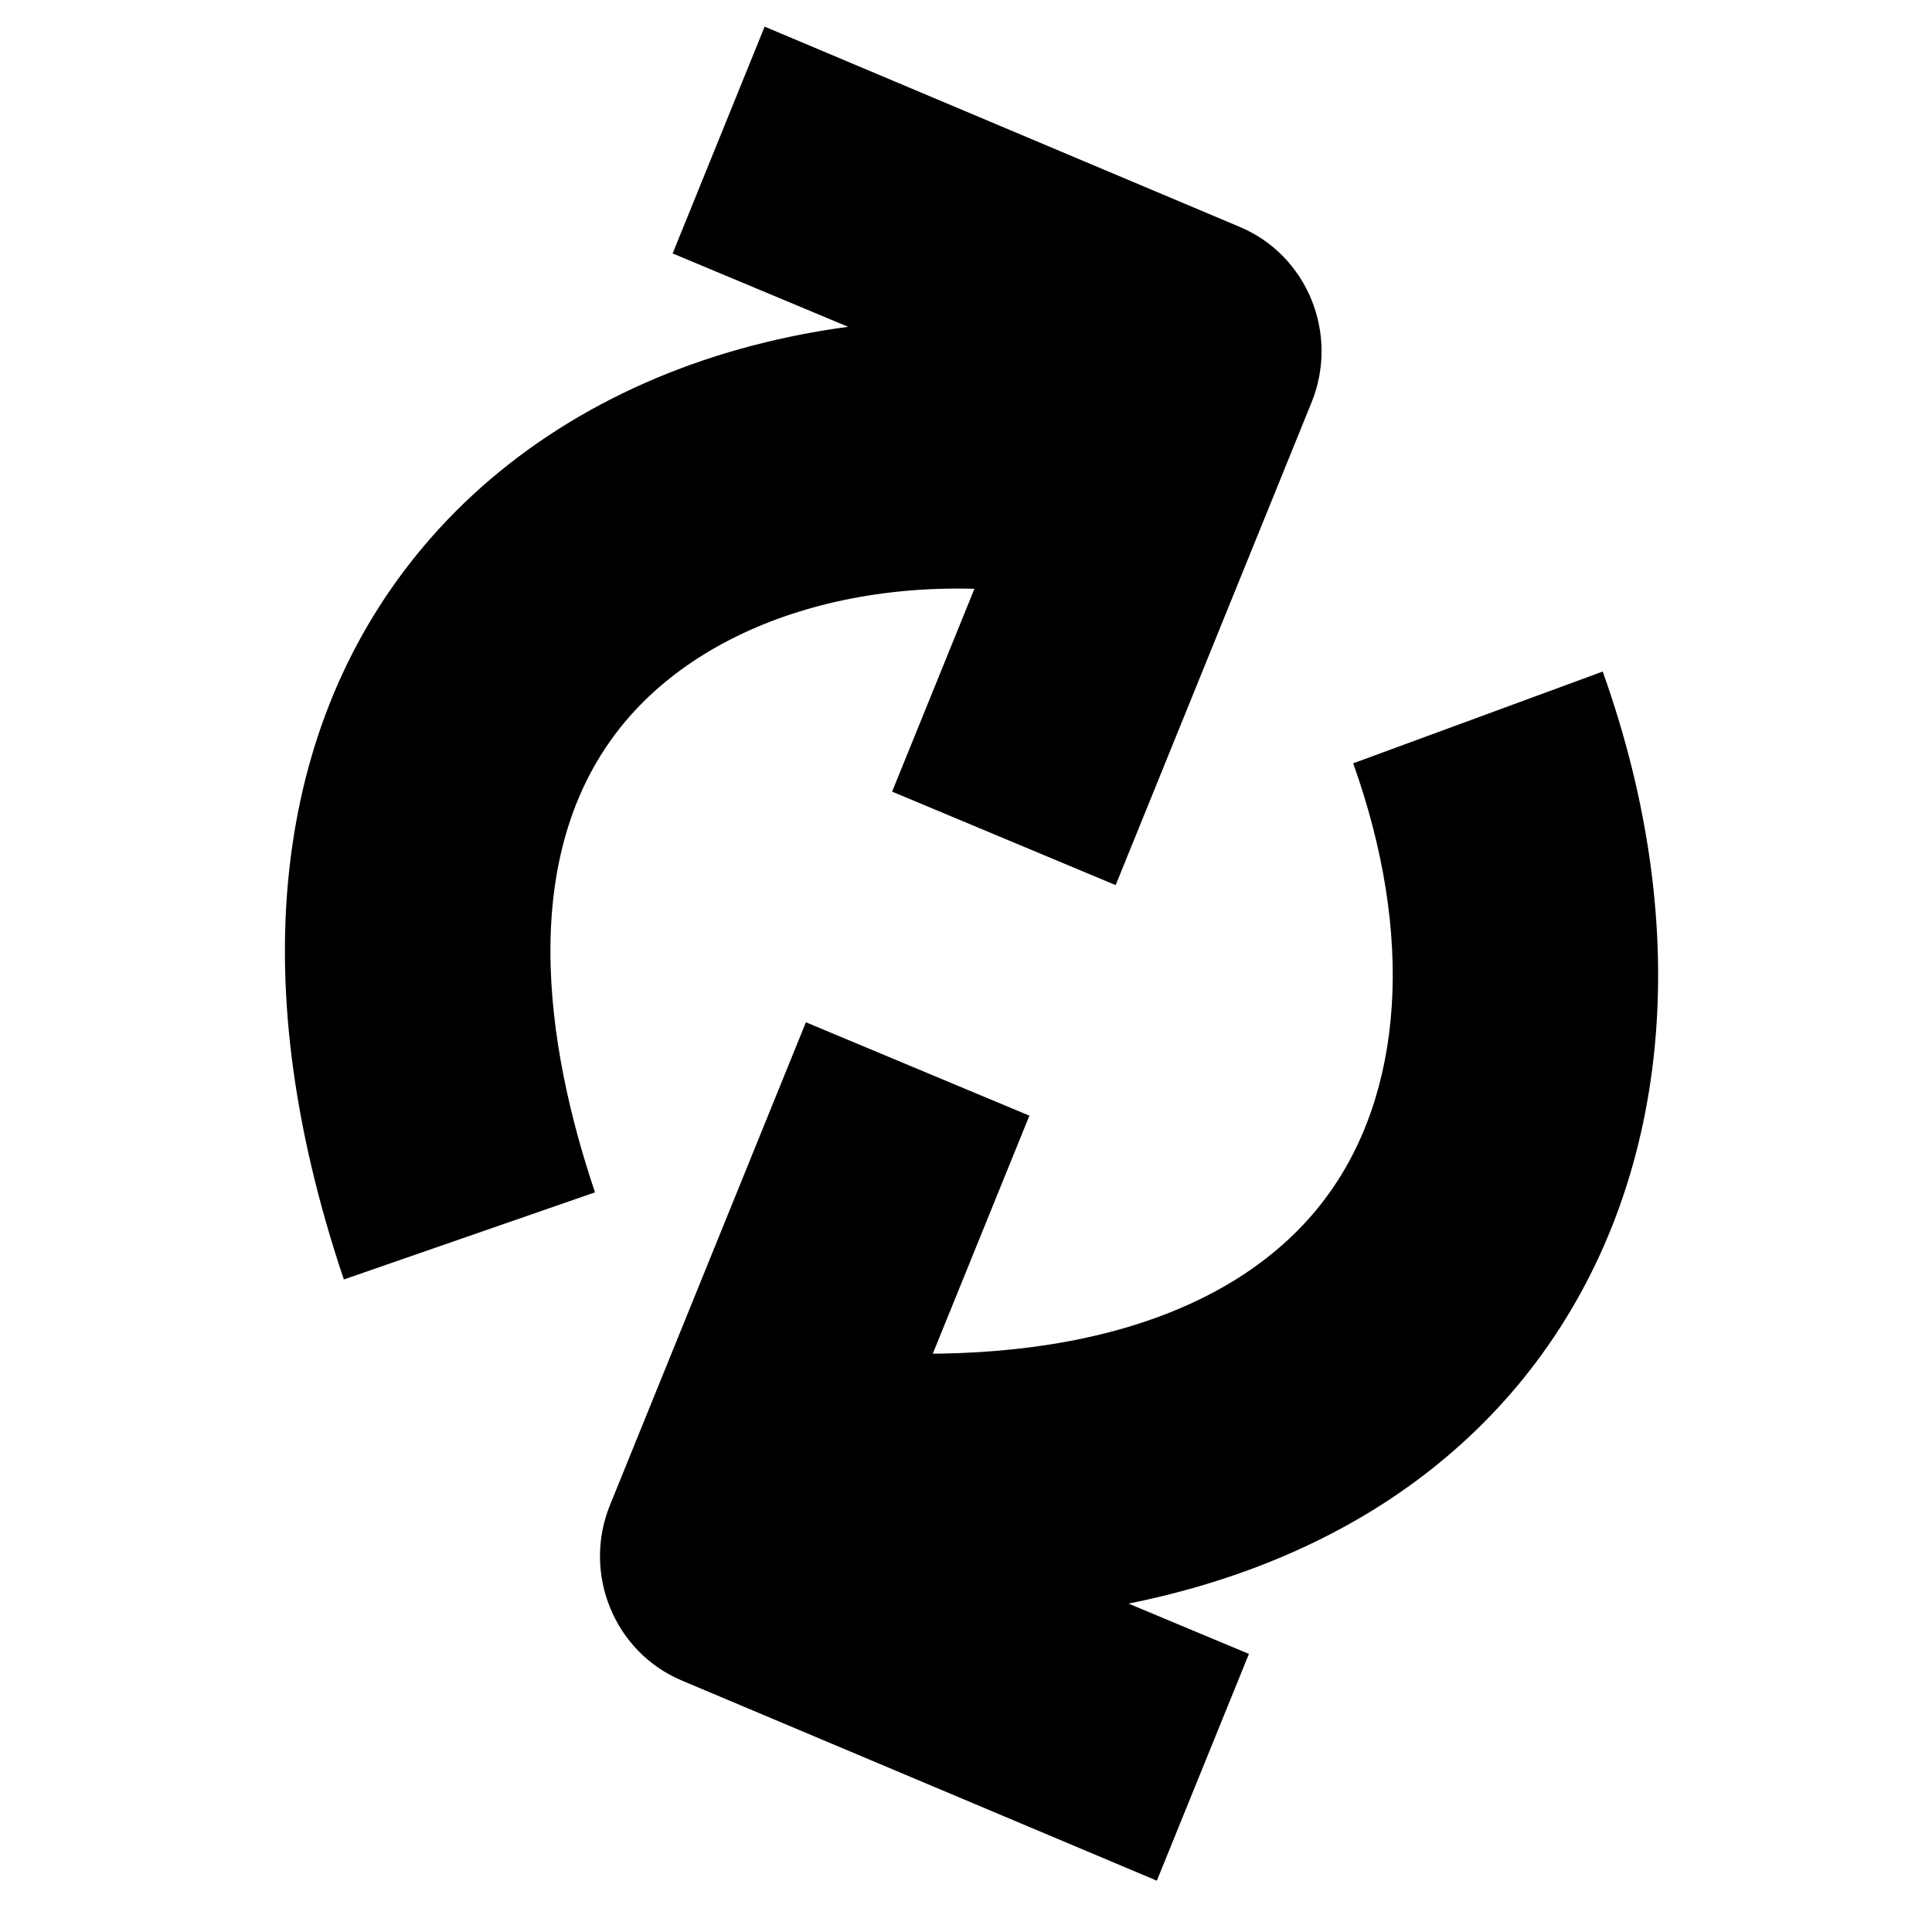
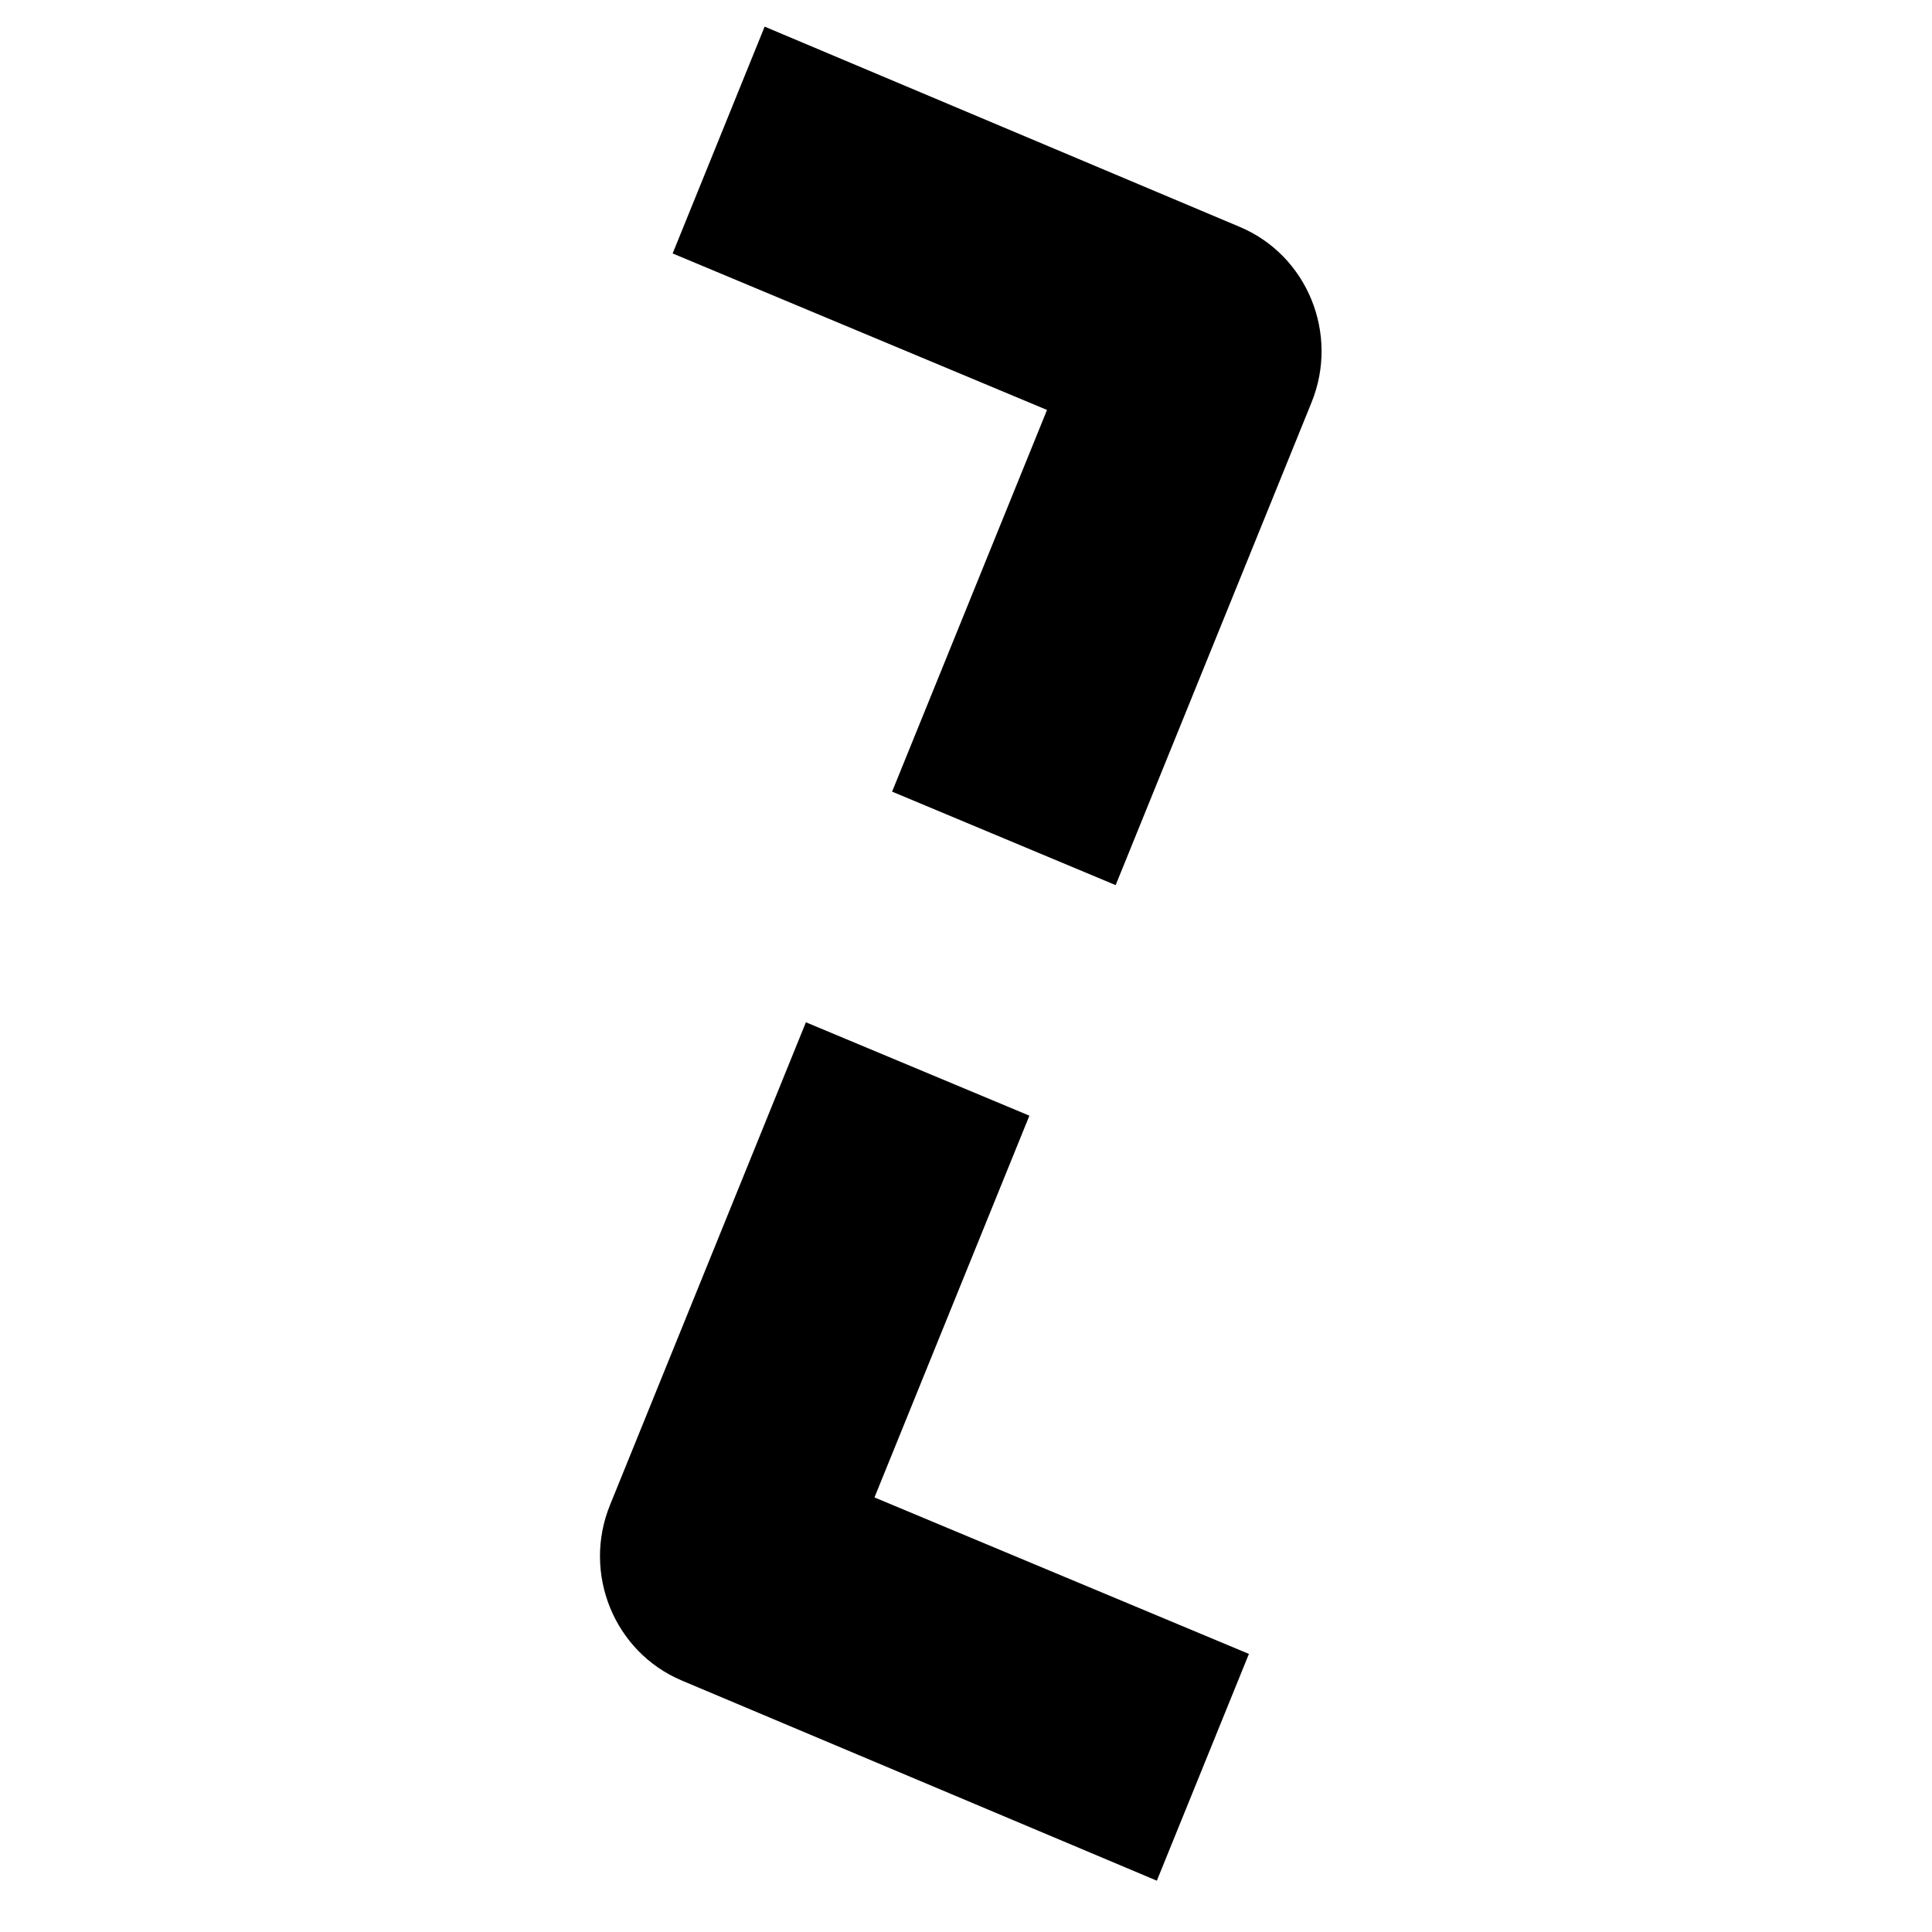
<svg xmlns="http://www.w3.org/2000/svg" width="32" height="32" viewBox="0 0 32 32" fill="none">
  <g clip-path="url(#clip0_6919_17352)">
    <path d="M18.479 14.66L21.045 8.337L21.723 6.666C22.185 5.529 21.652 4.228 20.534 3.758L12.665 0.441L11.141 4.198L17.342 6.79L14.776 13.112L18.478 14.66H18.479Z" fill="black" />
    <path d="M13.348 16.933L10.782 23.256L10.104 24.927C9.642 26.064 10.175 27.364 11.293 27.835L19.161 31.15L20.686 27.394L14.484 24.802L17.05 18.479L13.348 16.932V16.933Z" fill="black" />
-     <path d="M15.306 26.883C14.726 26.883 14.132 26.858 13.523 26.806L13.886 22.36C17.629 22.675 20.491 21.788 21.942 19.863C23.257 18.119 23.429 15.487 22.413 12.643L26.546 11.123C28.082 15.424 27.676 19.597 25.434 22.573C23.317 25.382 19.761 26.882 15.306 26.882V26.883Z" fill="black" />
-     <path d="M5.695 21.192C4.84 18.653 4.545 16.296 4.817 14.186C5.081 12.133 5.867 10.352 7.15 8.894C8.53 7.327 10.445 6.21 12.69 5.667C14.723 5.174 16.934 5.167 19.084 5.647L18.139 10.003C15.057 9.316 12.03 10.047 10.429 11.866C8.499 14.06 9.051 17.363 9.855 19.749L5.695 21.192Z" fill="black" />
  </g>
  <defs>
    <clipPath id="clip0_6919_17352">
      <rect width="32" height="32" fill="white" />
    </clipPath>
  </defs>
</svg>